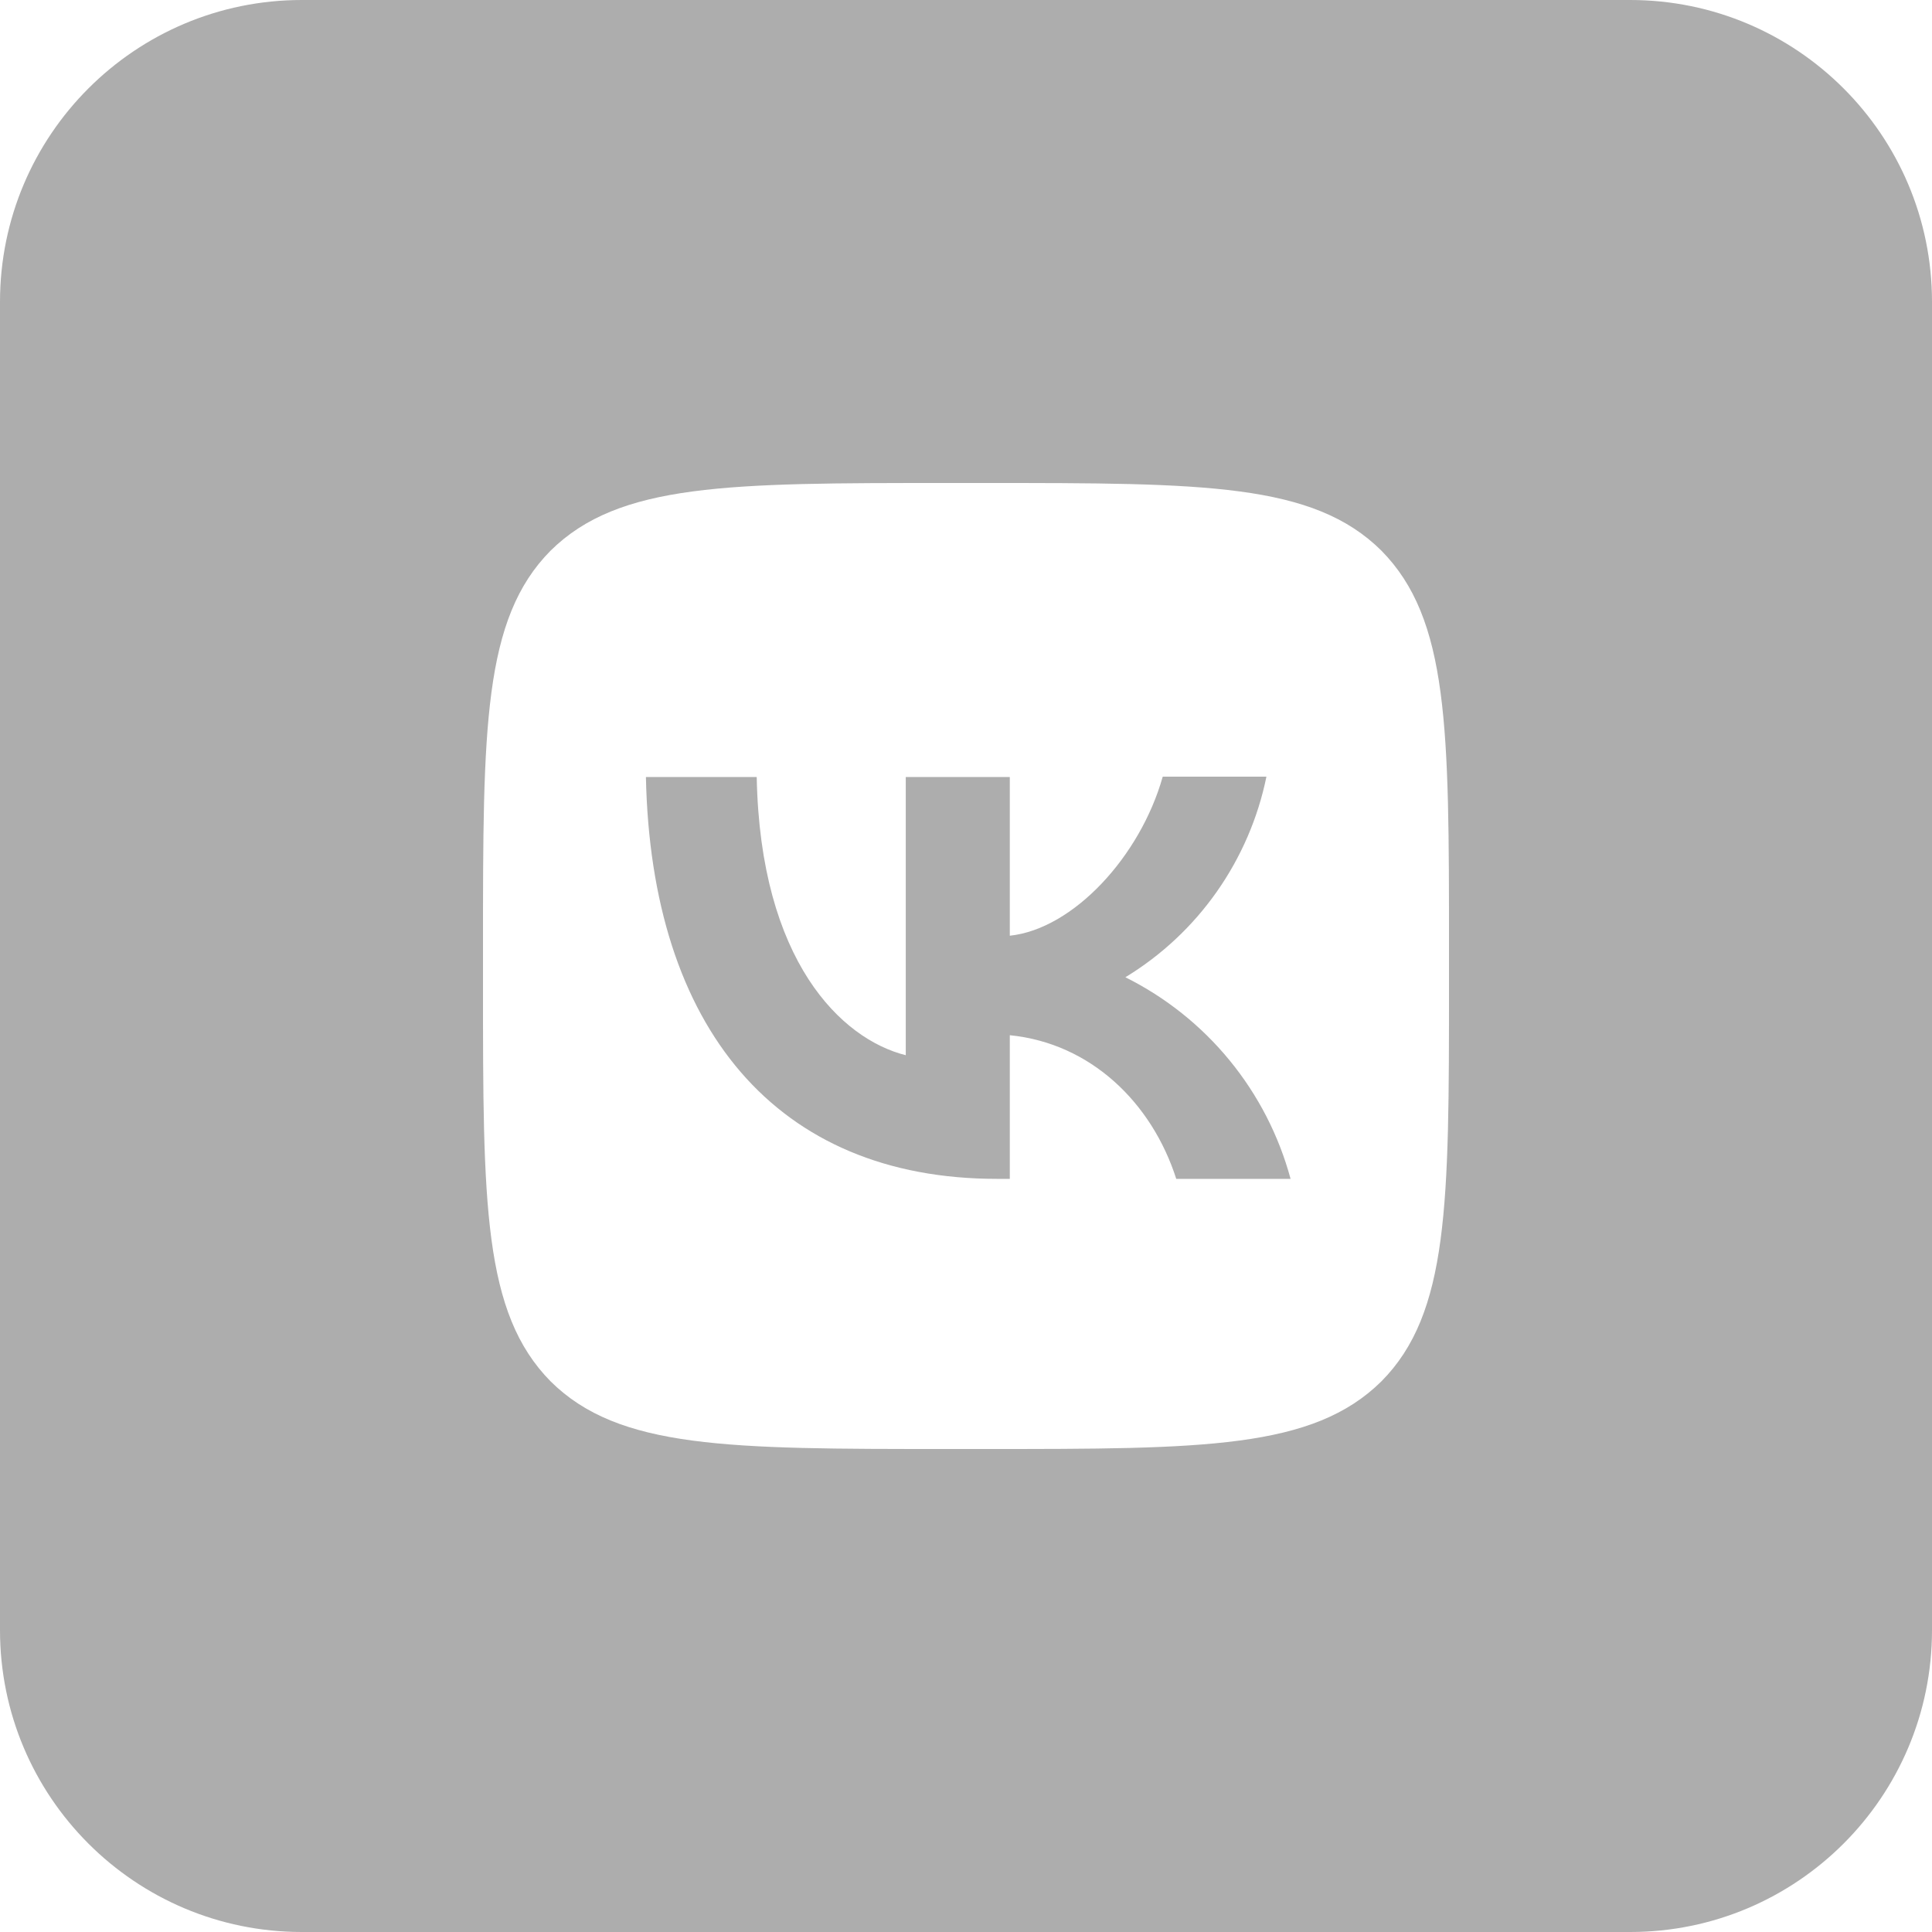
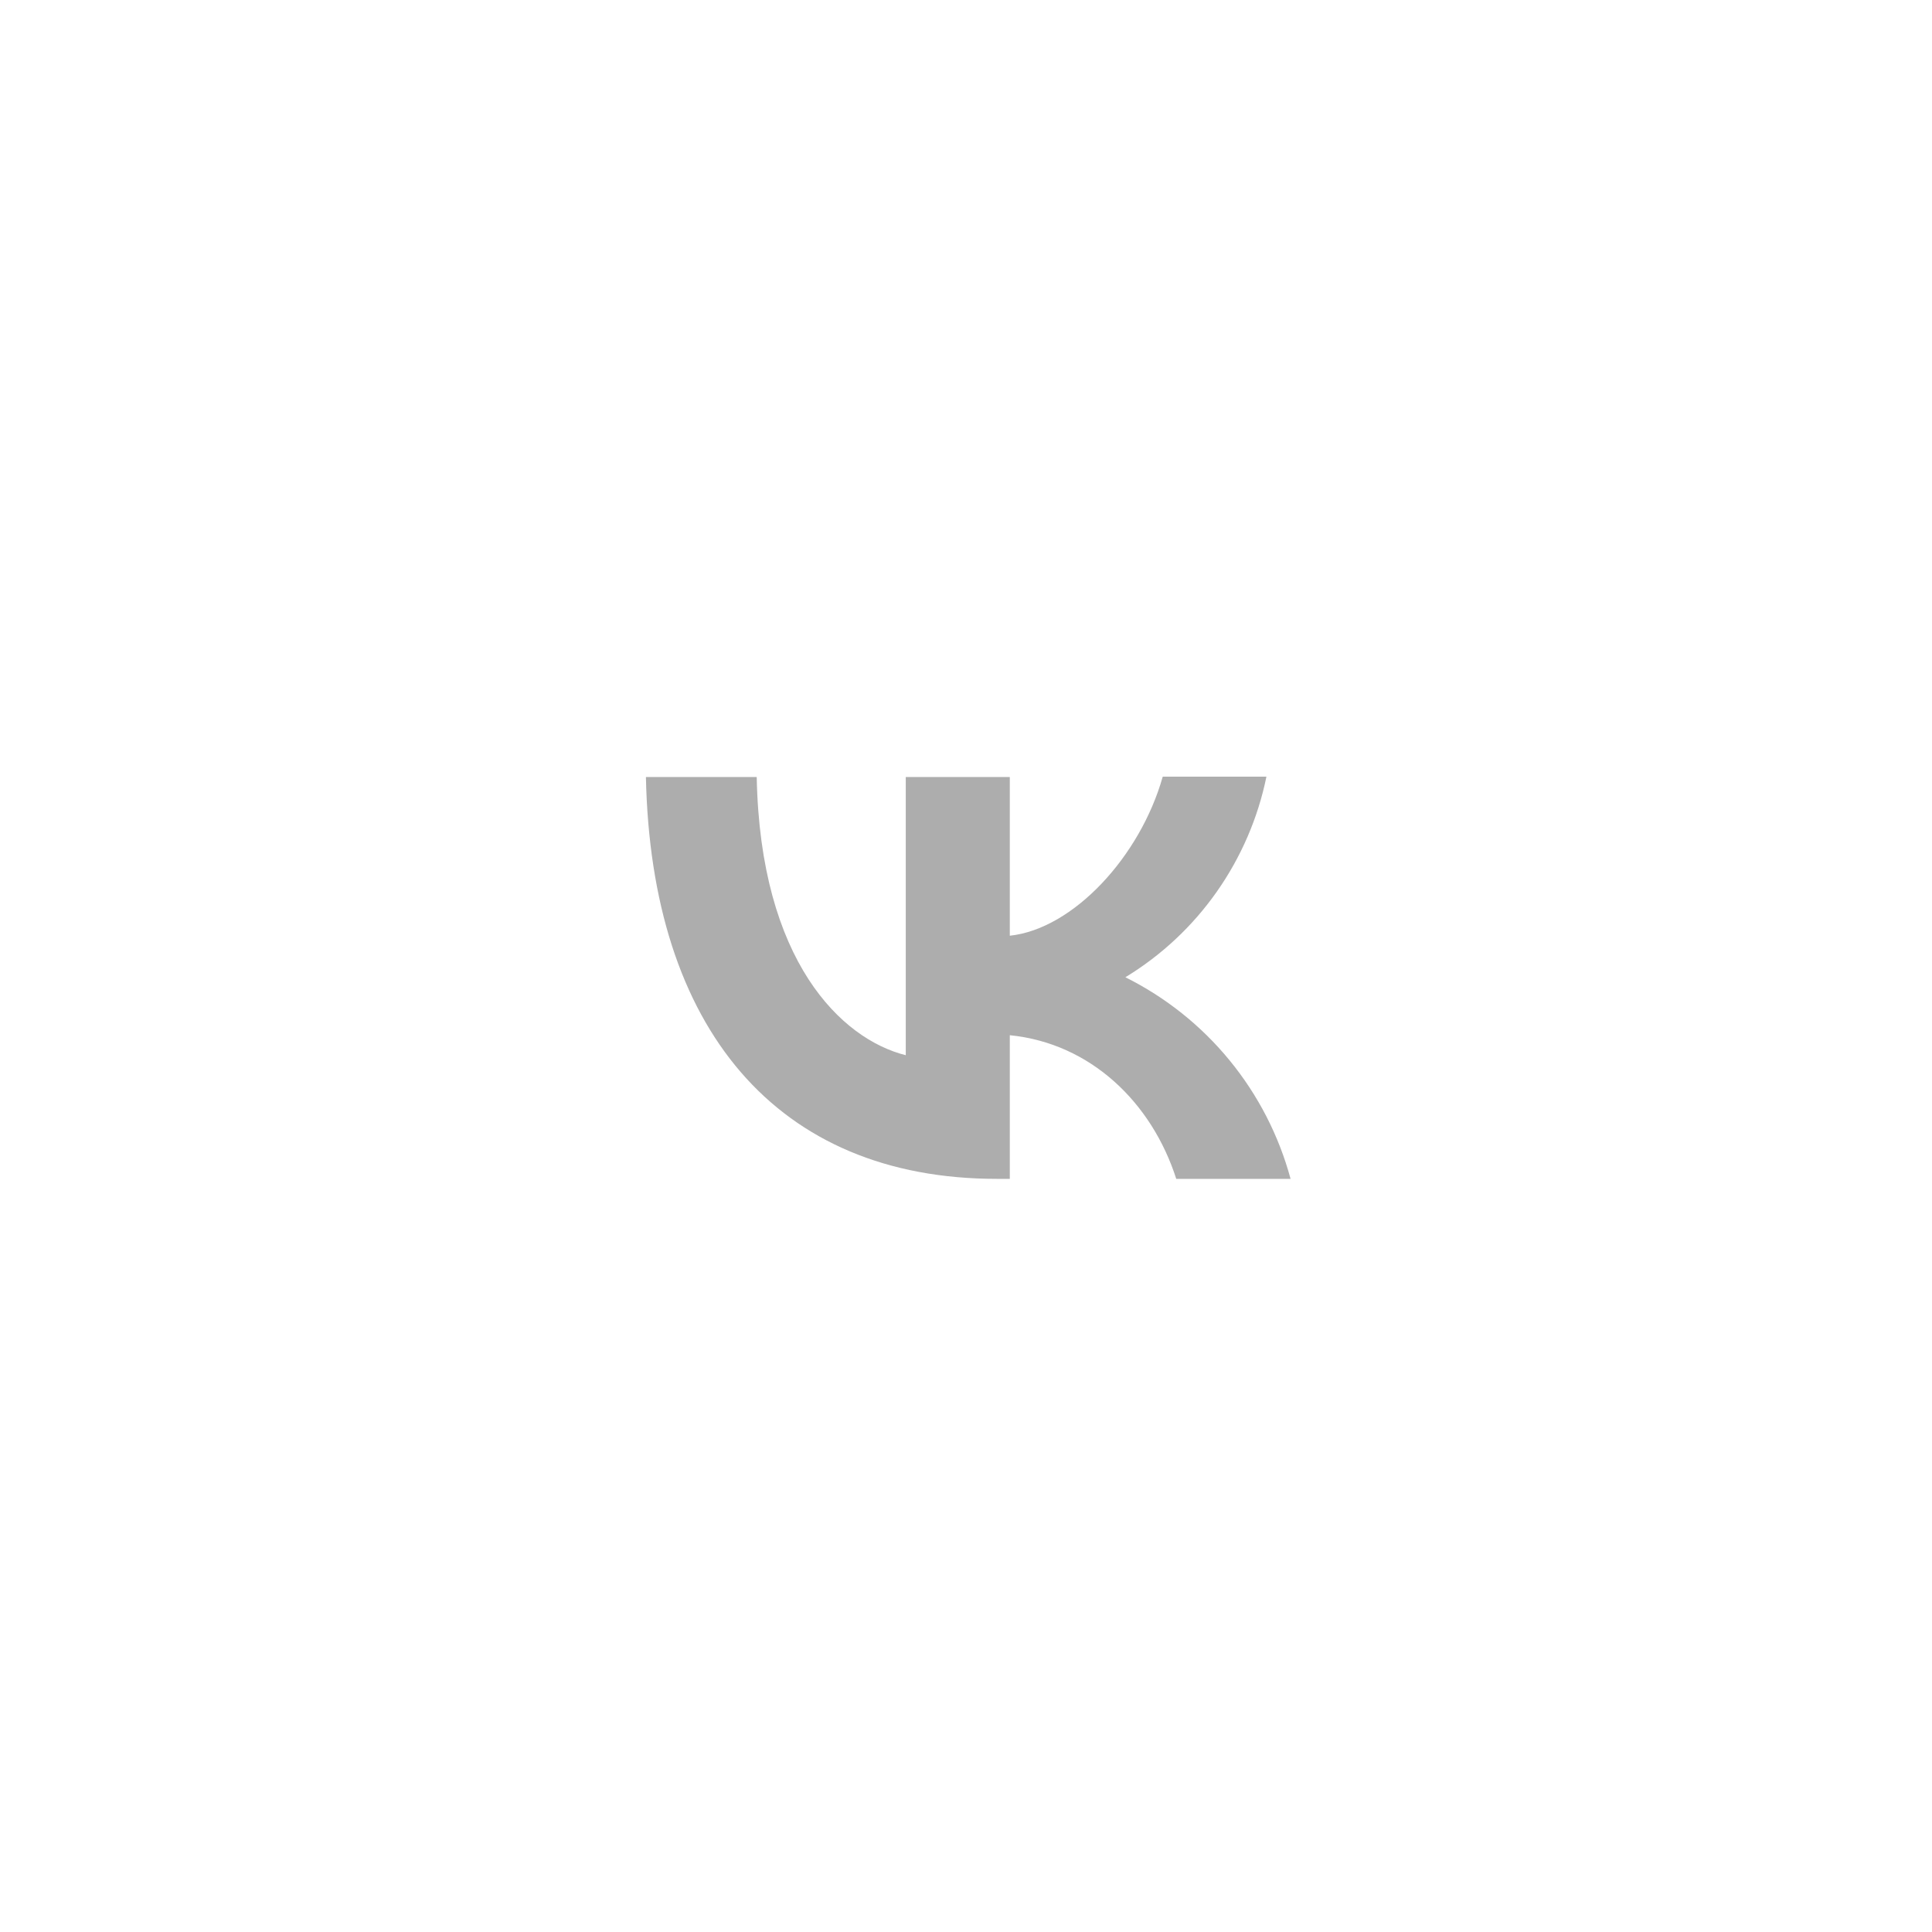
<svg xmlns="http://www.w3.org/2000/svg" width="40" height="40" viewBox="0 0 40 40" fill="none">
-   <path fill-rule="evenodd" clip-rule="evenodd" d="M0 6.25C0 2.798 2.798 0 6.25 0H33.75C37.202 0 40 2.798 40 6.25V33.75C40 37.202 37.202 40 33.75 40H6.25C2.798 40 0 37.202 0 33.75V6.25ZM11.4 11.4C10 12.813 10 15.073 10 19.6V20.4C10 24.92 10 27.18 11.4 28.6C12.813 30 15.073 30 19.6 30H20.4C24.92 30 27.18 30 28.6 28.6C30 27.187 30 24.927 30 20.4V19.6C30 15.08 30 12.82 28.6 11.4C27.187 10 24.927 10 20.4 10H19.6C15.08 10 12.82 10 11.4 11.4Z" fill="#ADADAD" />
  <path d="M20.64 24.407C16.08 24.407 13.48 21.287 13.373 16.087H15.667C15.74 19.9 17.42 21.513 18.753 21.847V16.087H20.907V19.373C22.22 19.233 23.607 17.733 24.073 16.08H26.22C26.045 16.936 25.695 17.746 25.193 18.461C24.691 19.176 24.046 19.779 23.3 20.233C24.133 20.648 24.868 21.234 25.457 21.953C26.047 22.673 26.477 23.509 26.72 24.407H24.353C23.847 22.827 22.58 21.6 20.907 21.433V24.407H20.64Z" fill="#ADADAD" />
</svg>